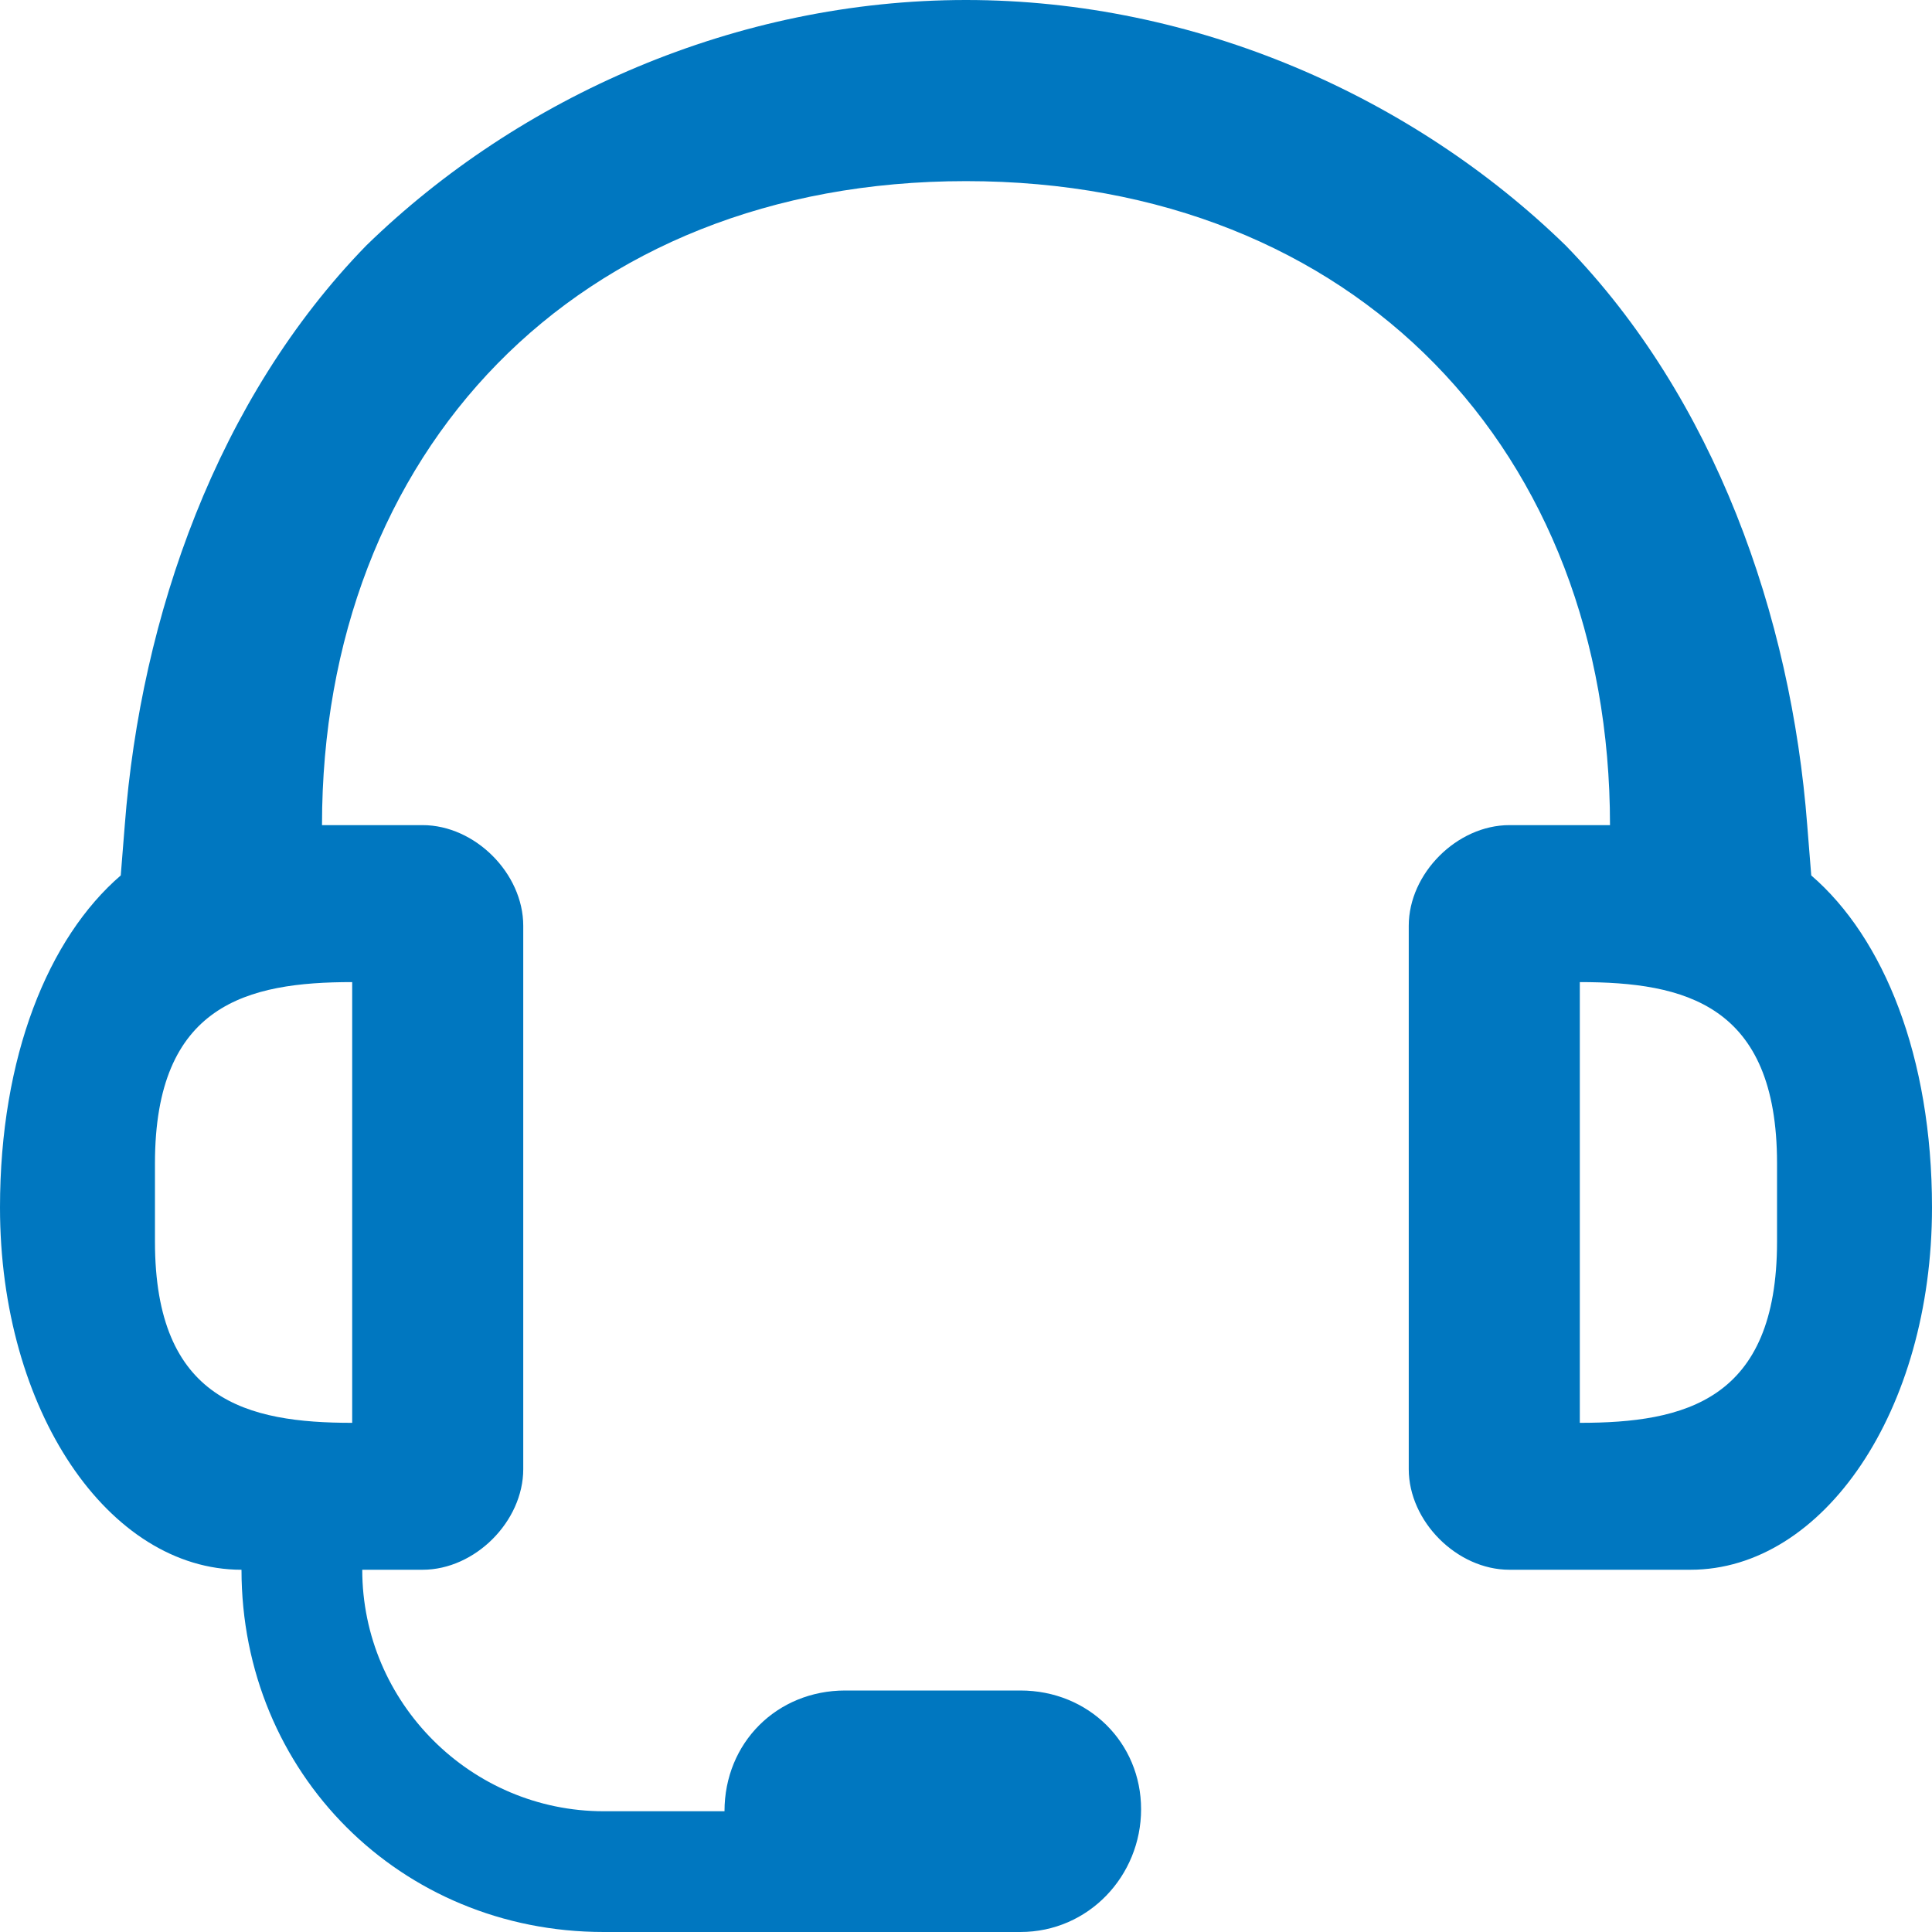
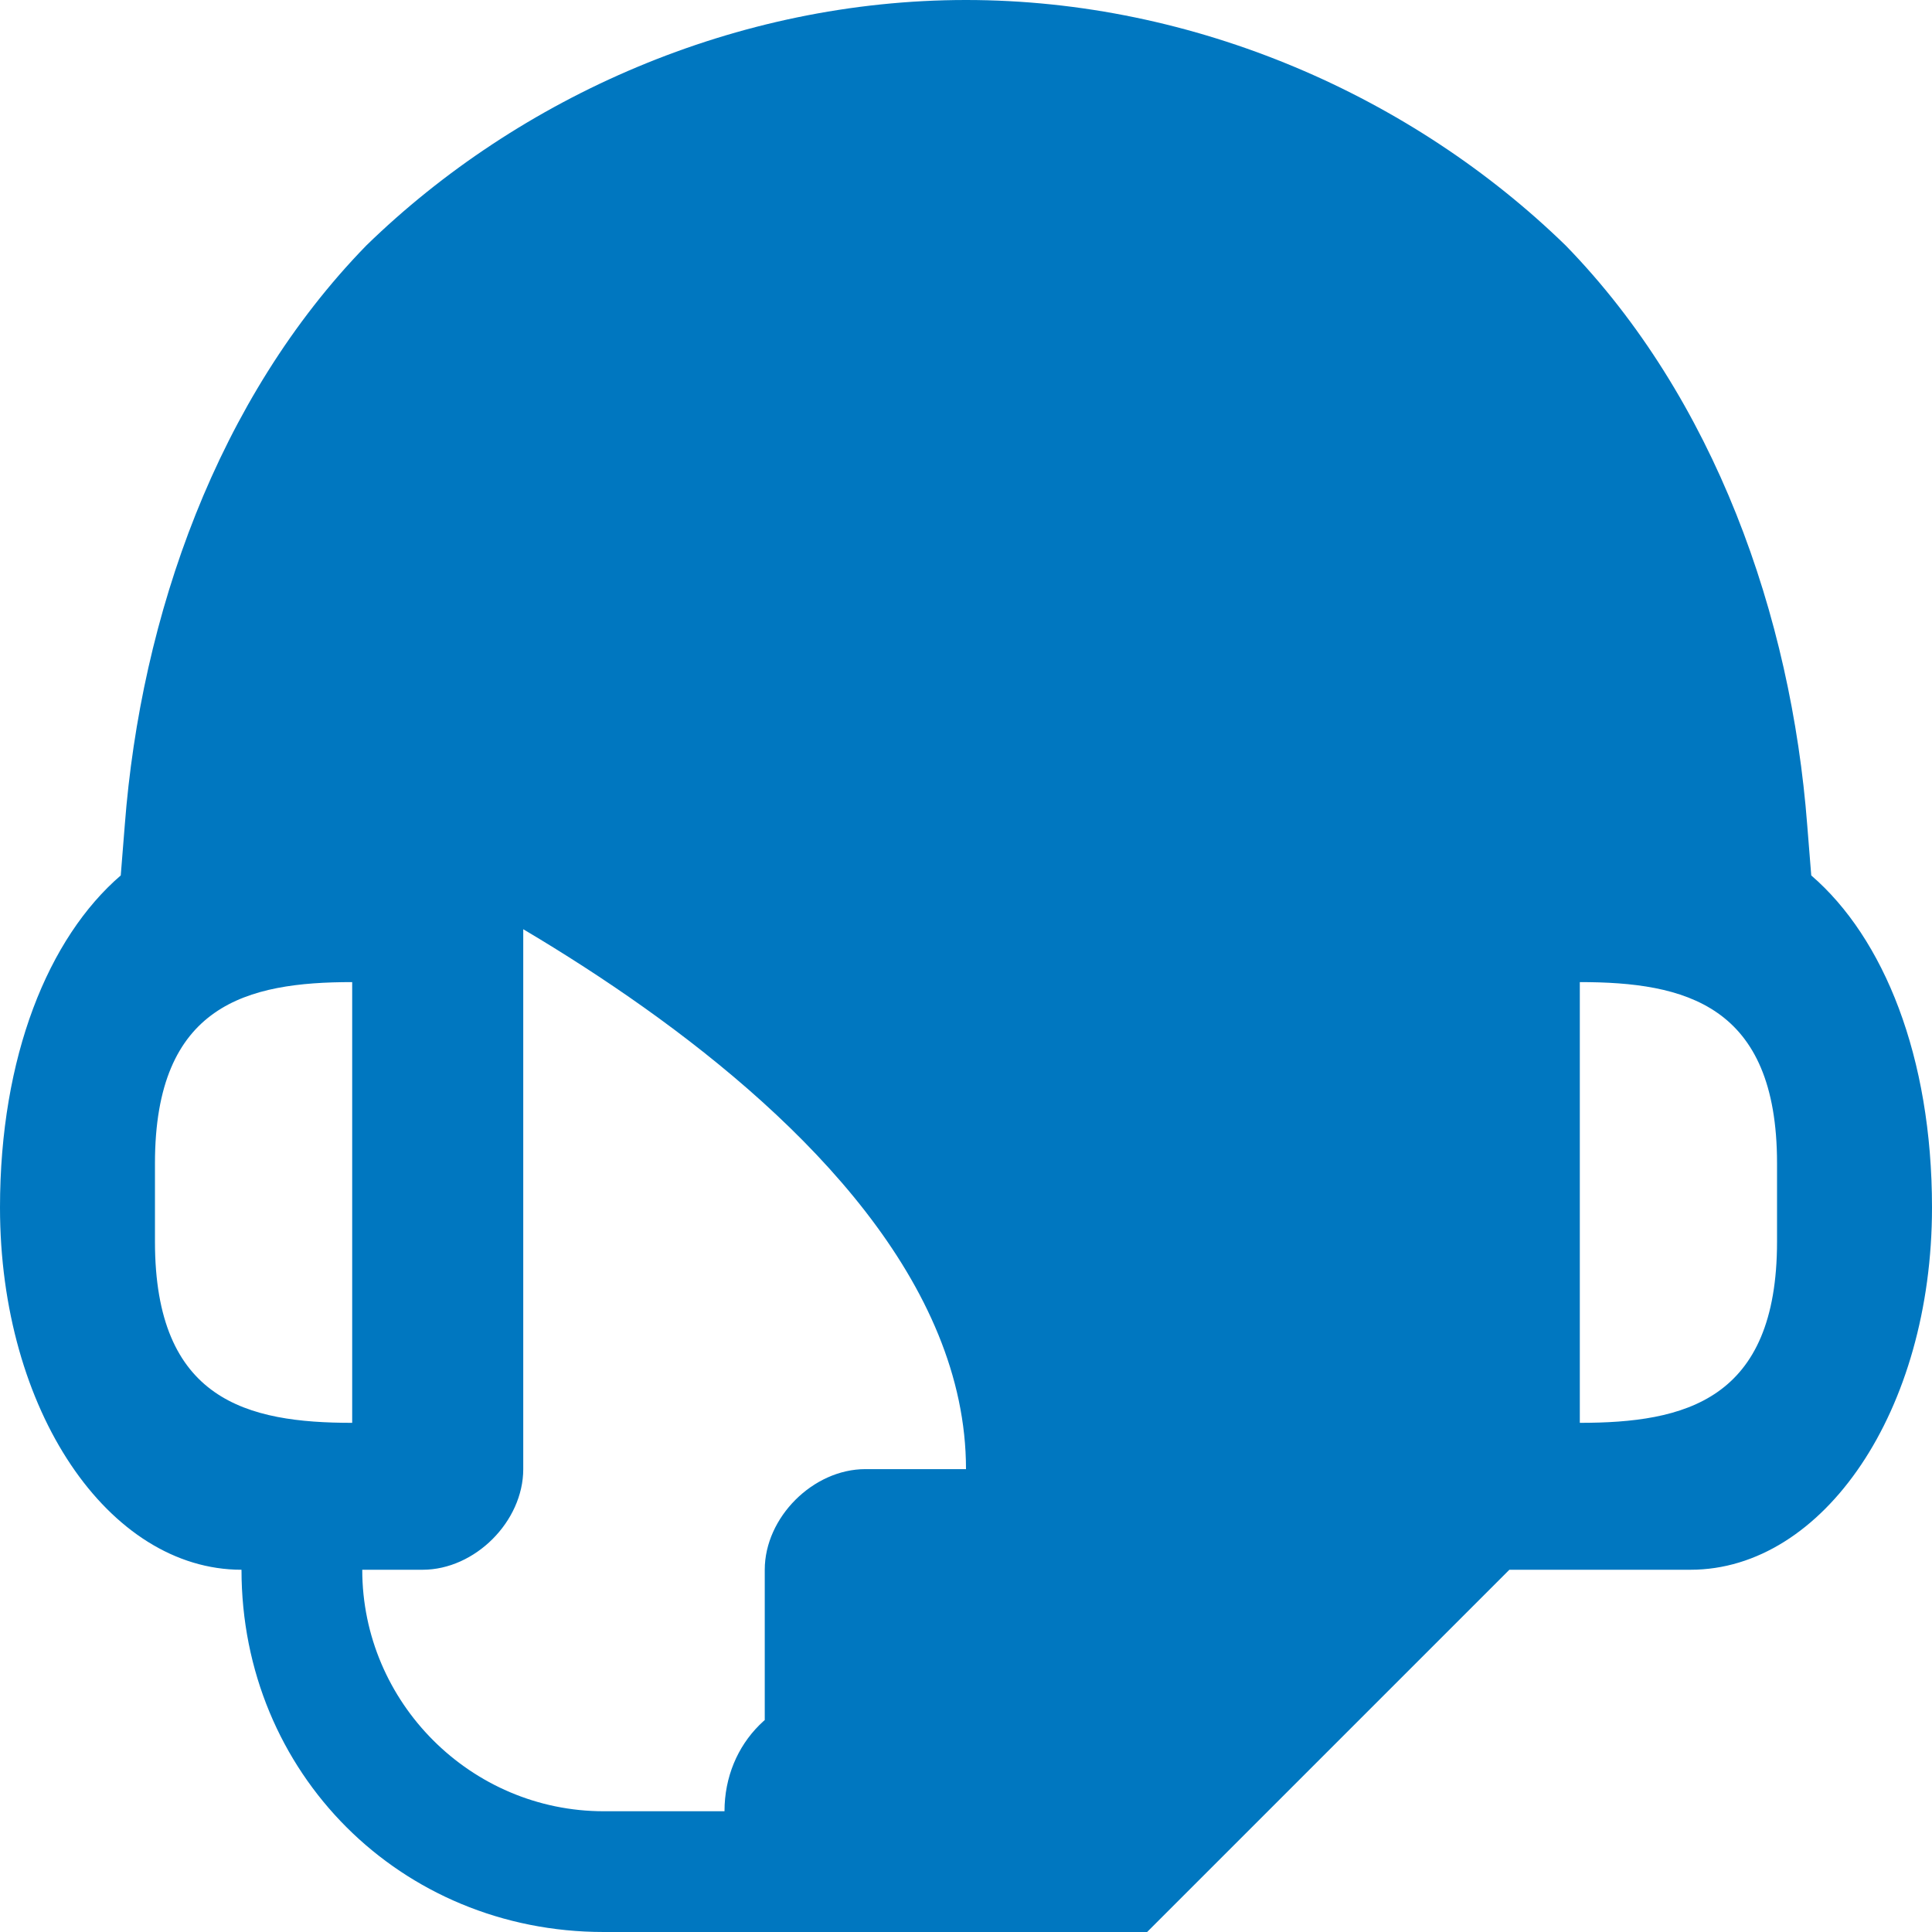
<svg xmlns="http://www.w3.org/2000/svg" version="1.1" x="0px" y="0px" width="960px" height="960px" viewBox="0 0 960 960" enable-background="new 0 0 1920 1080" xml:space="preserve">
  <g id="301">
-     <path id="1" style="fill:#0077c0" d="M750 180h90c66 0 120 79 120 180c0 75 -24 134 -60 165l-2 25c-8 104 -46 212 -120 288c-76 74 -184 122 -298 122s-222 -48 -298 -122c-74 -76 -112 -184 -120 -288l-2 -25c-36 -31 -60 -90 -60 -165c0 -101 54 -180 120 -180c0 -101 79 -180 180 -180h207 c34 0 60 28 60 61s-26 59 -60 59h-87c-34 0 -60 -26 -60 -60h-60c-66 0 -120 54 -120 120h30c26 0 50 24 50 50v270c0 26 -24 50 -50 50h-50c0 185 126 320 320 320s320 -135 320 -320h-50c-26 0 -50 -24 -50 -50v-270c0 -26 24 -50 50 -50zM77 343v39c0 79 46 90 98 90 v-219c-52 0 -98 11 -98 90zM785 253v219c52 0 98 -11 98 -90v-39c0 -79 -46 -90 -98 -90z" transform="translate(0, 960) scale(1, -1)" />
+     <path id="1" style="fill:#0077c0" d="M750 180h90c66 0 120 79 120 180c0 75 -24 134 -60 165l-2 25c-8 104 -46 212 -120 288c-76 74 -184 122 -298 122s-222 -48 -298 -122c-74 -76 -112 -184 -120 -288l-2 -25c-36 -31 -60 -90 -60 -165c0 -101 54 -180 120 -180c0 -101 79 -180 180 -180h207 c34 0 60 28 60 61s-26 59 -60 59h-87c-34 0 -60 -26 -60 -60h-60c-66 0 -120 54 -120 120h30c26 0 50 24 50 50v270c0 26 -24 50 -50 50h-50s320 -135 320 -320h-50c-26 0 -50 -24 -50 -50v-270c0 -26 24 -50 50 -50zM77 343v39c0 79 46 90 98 90 v-219c-52 0 -98 11 -98 90zM785 253v219c52 0 98 -11 98 -90v-39c0 -79 -46 -90 -98 -90z" transform="translate(0, 960) scale(1, -1)" />
  </g>
</svg>